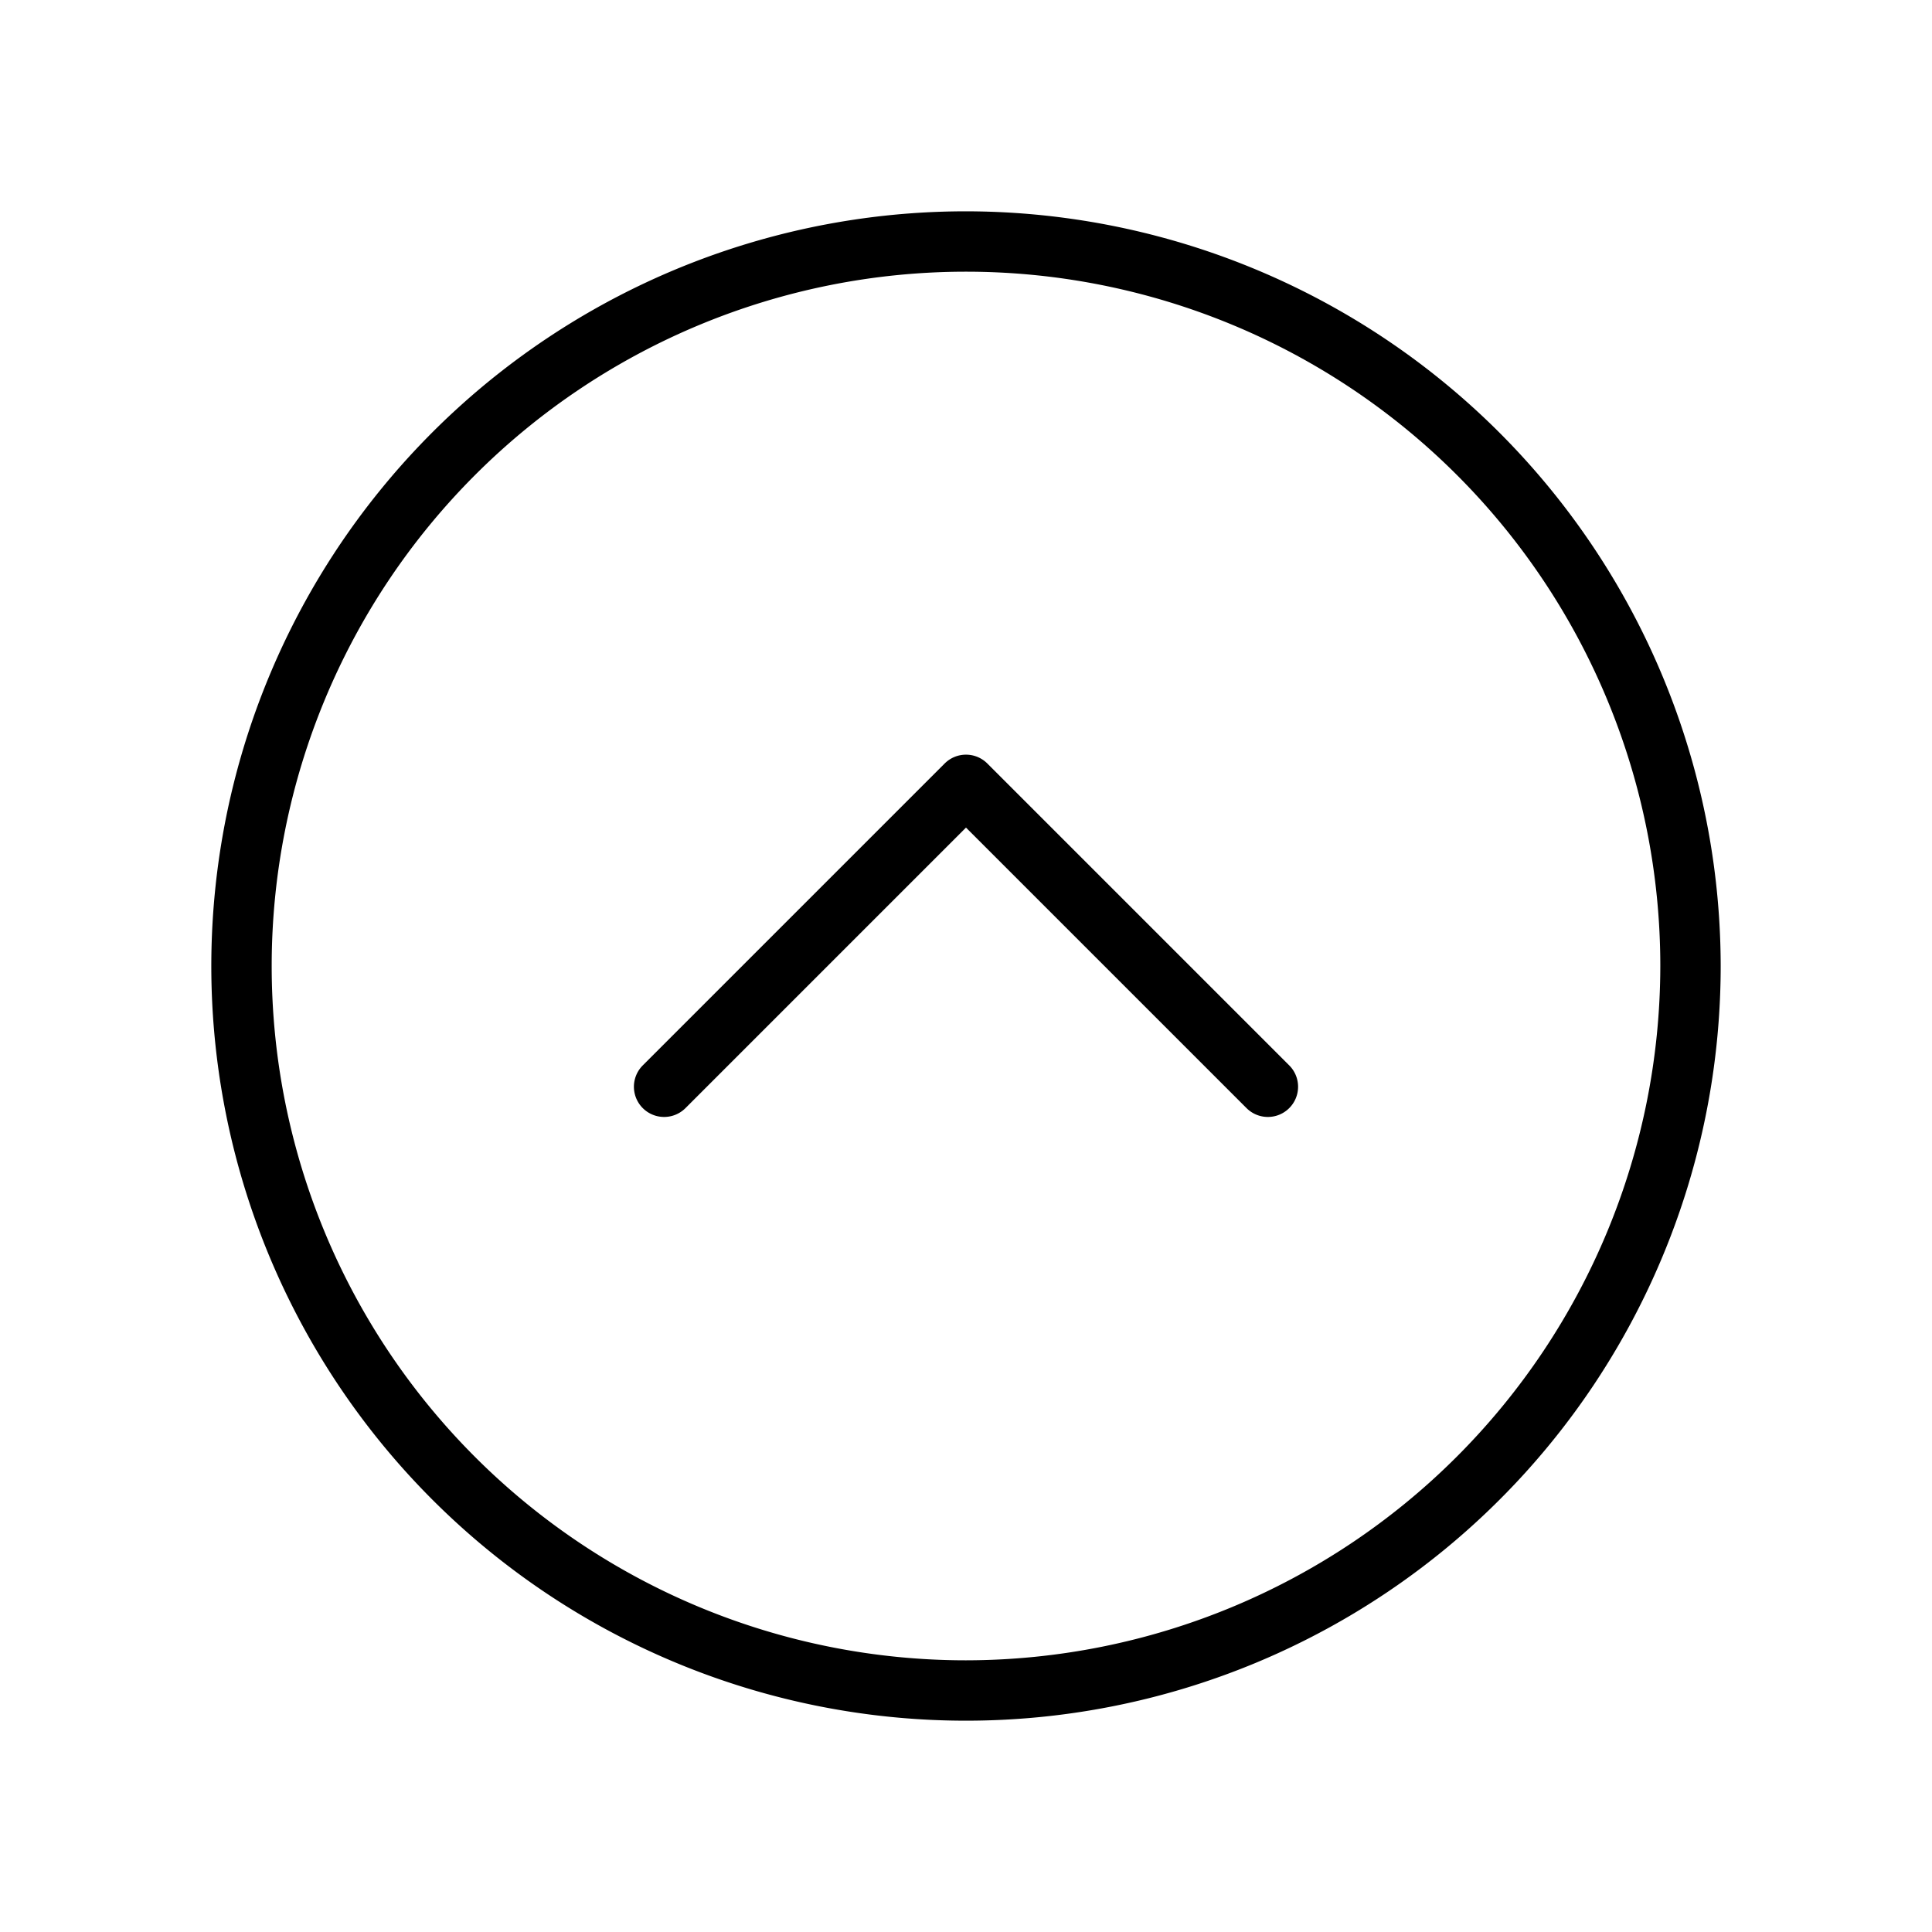
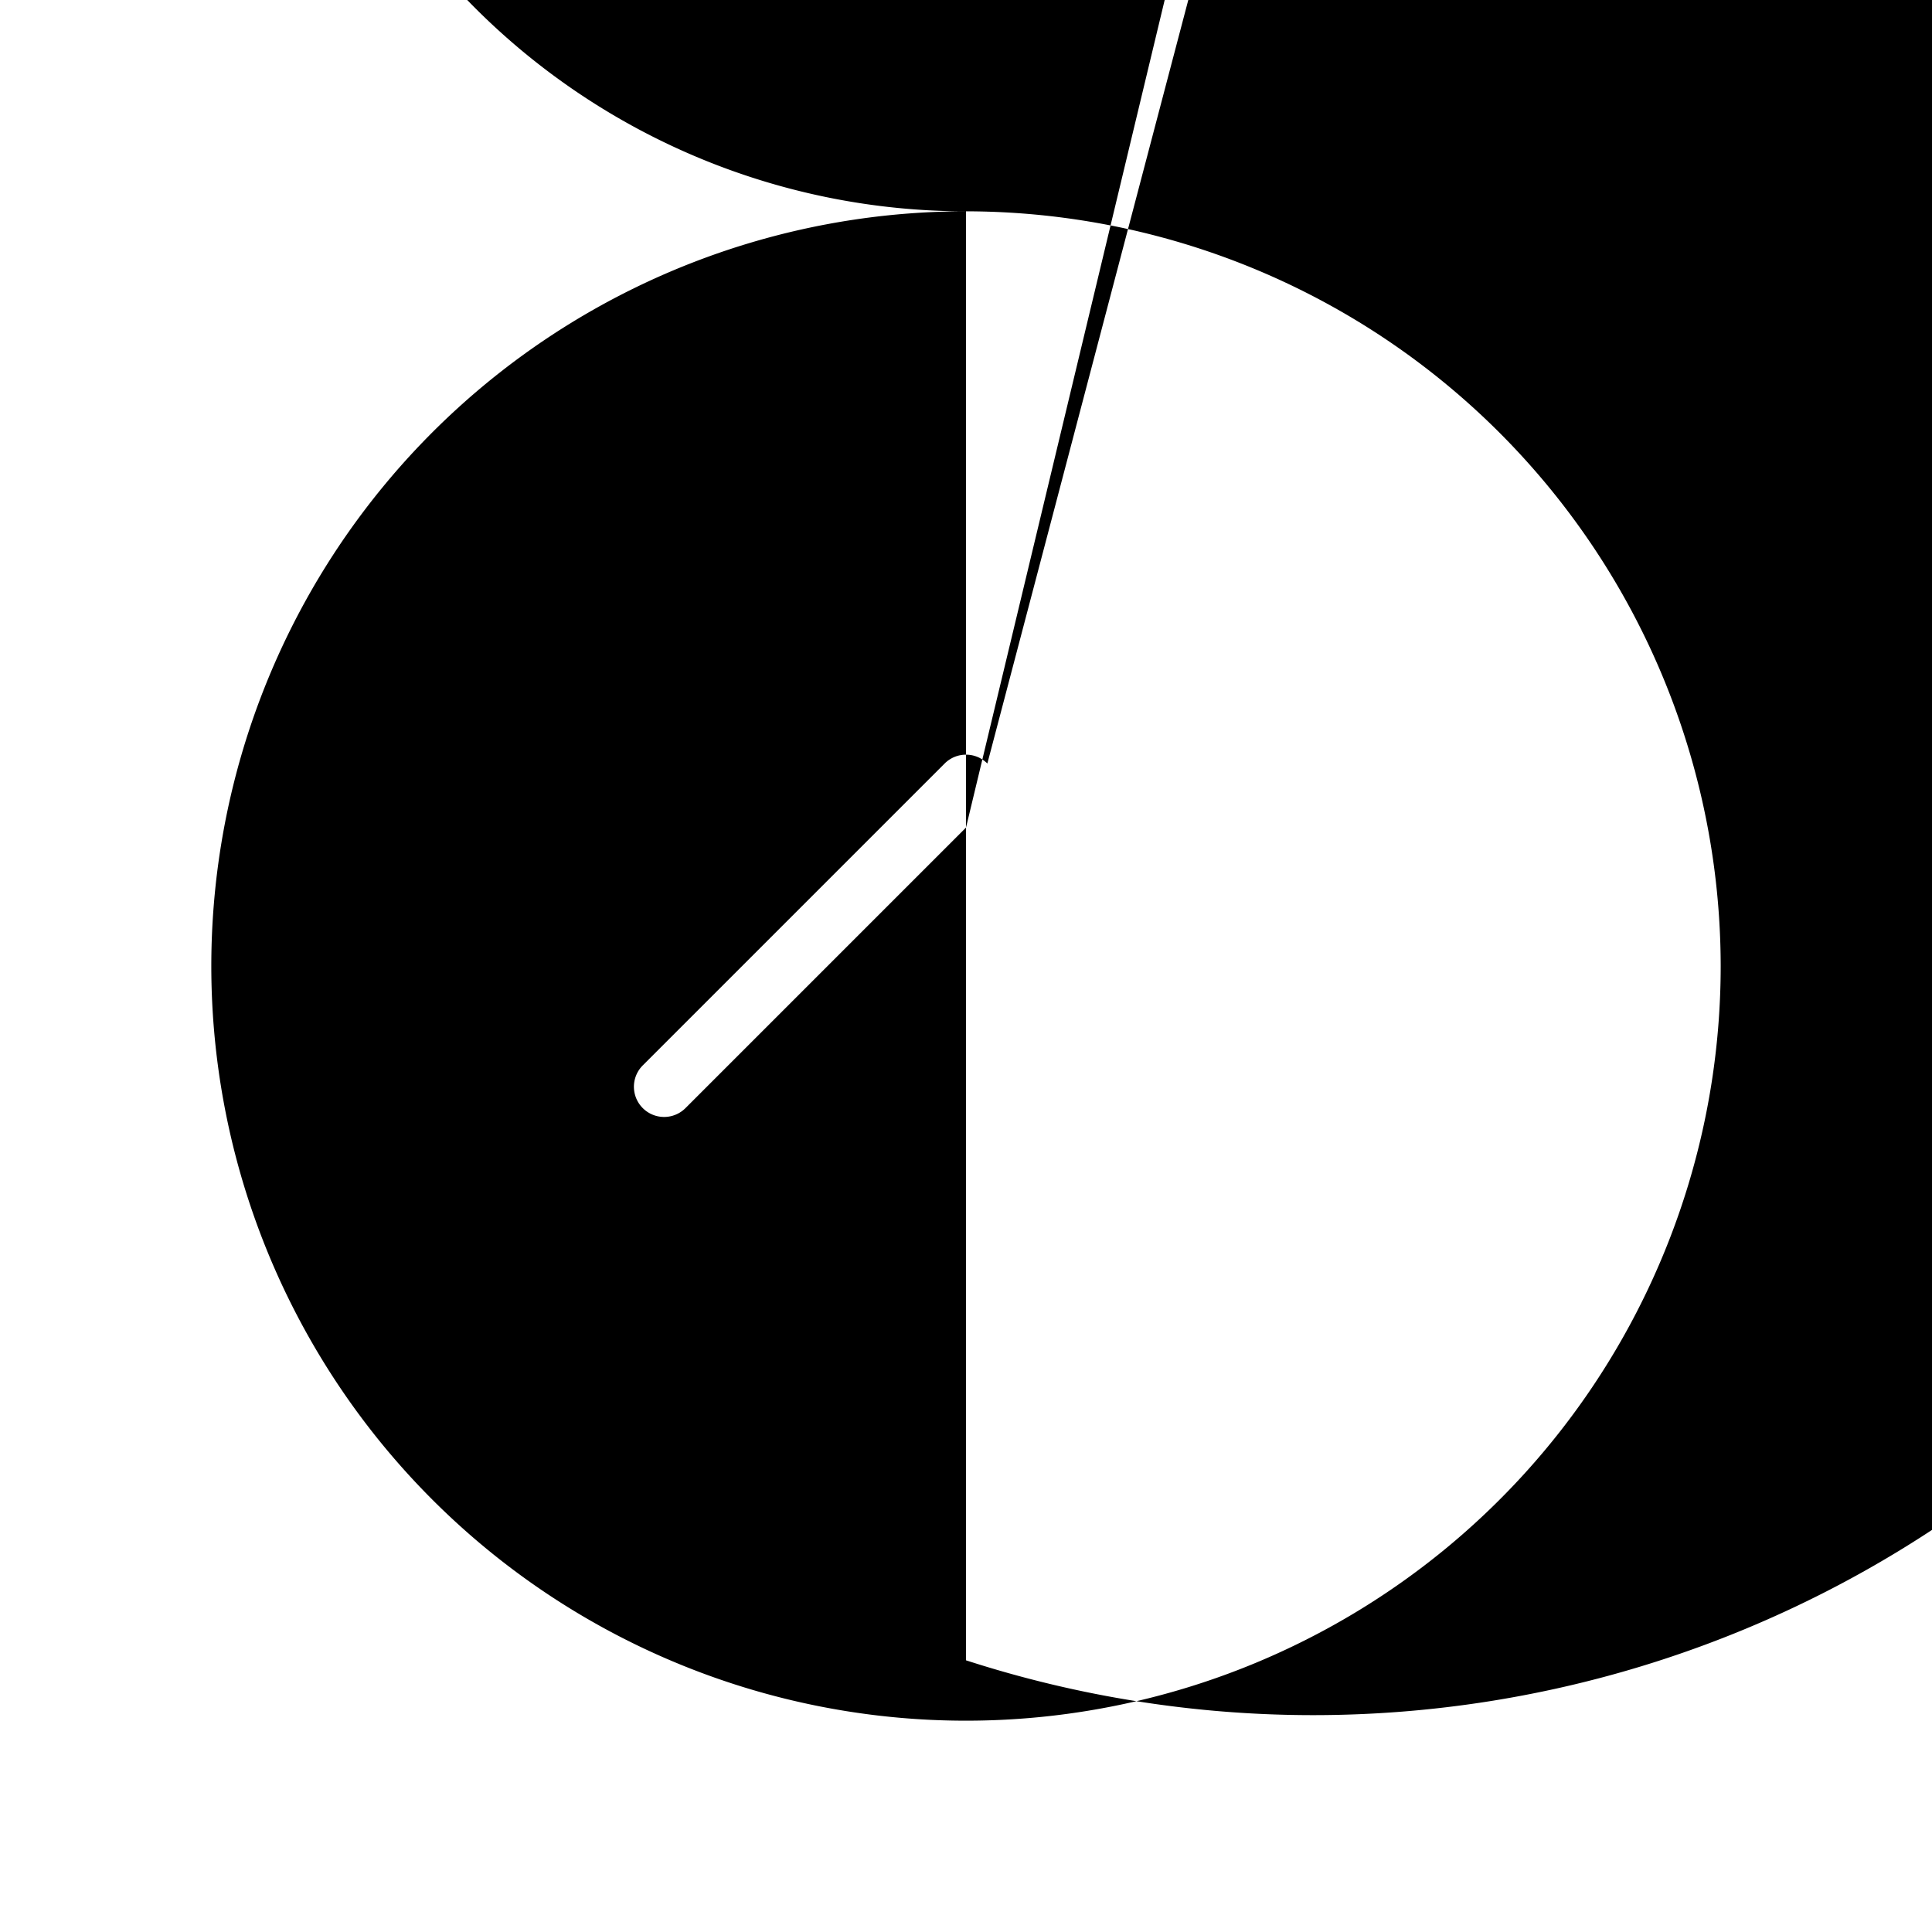
<svg xmlns="http://www.w3.org/2000/svg" viewBox="0 0 256 256" fill="currentColor">
-   <path d="M128,28A100,100,0,1,0,228,128,100.11,100.11,0,0,0,128,28Zm0,192a92,92,0,1,1,92-92A92.1,92.1,0,0,1,128,220Zm42.83-78.83a4,4,0,0,1-5.66,5.66L128,109.66,90.83,146.83a4,4,0,0,1-5.66-5.66l40-40a4,4,0,0,1,5.66,0Z" />
+   <path d="M128,28A100,100,0,1,0,228,128,100.11,100.11,0,0,0,128,28Za92,92,0,1,1,92-92A92.1,92.1,0,0,1,128,220Zm42.83-78.83a4,4,0,0,1-5.66,5.66L128,109.66,90.83,146.83a4,4,0,0,1-5.66-5.66l40-40a4,4,0,0,1,5.66,0Z" />
</svg>